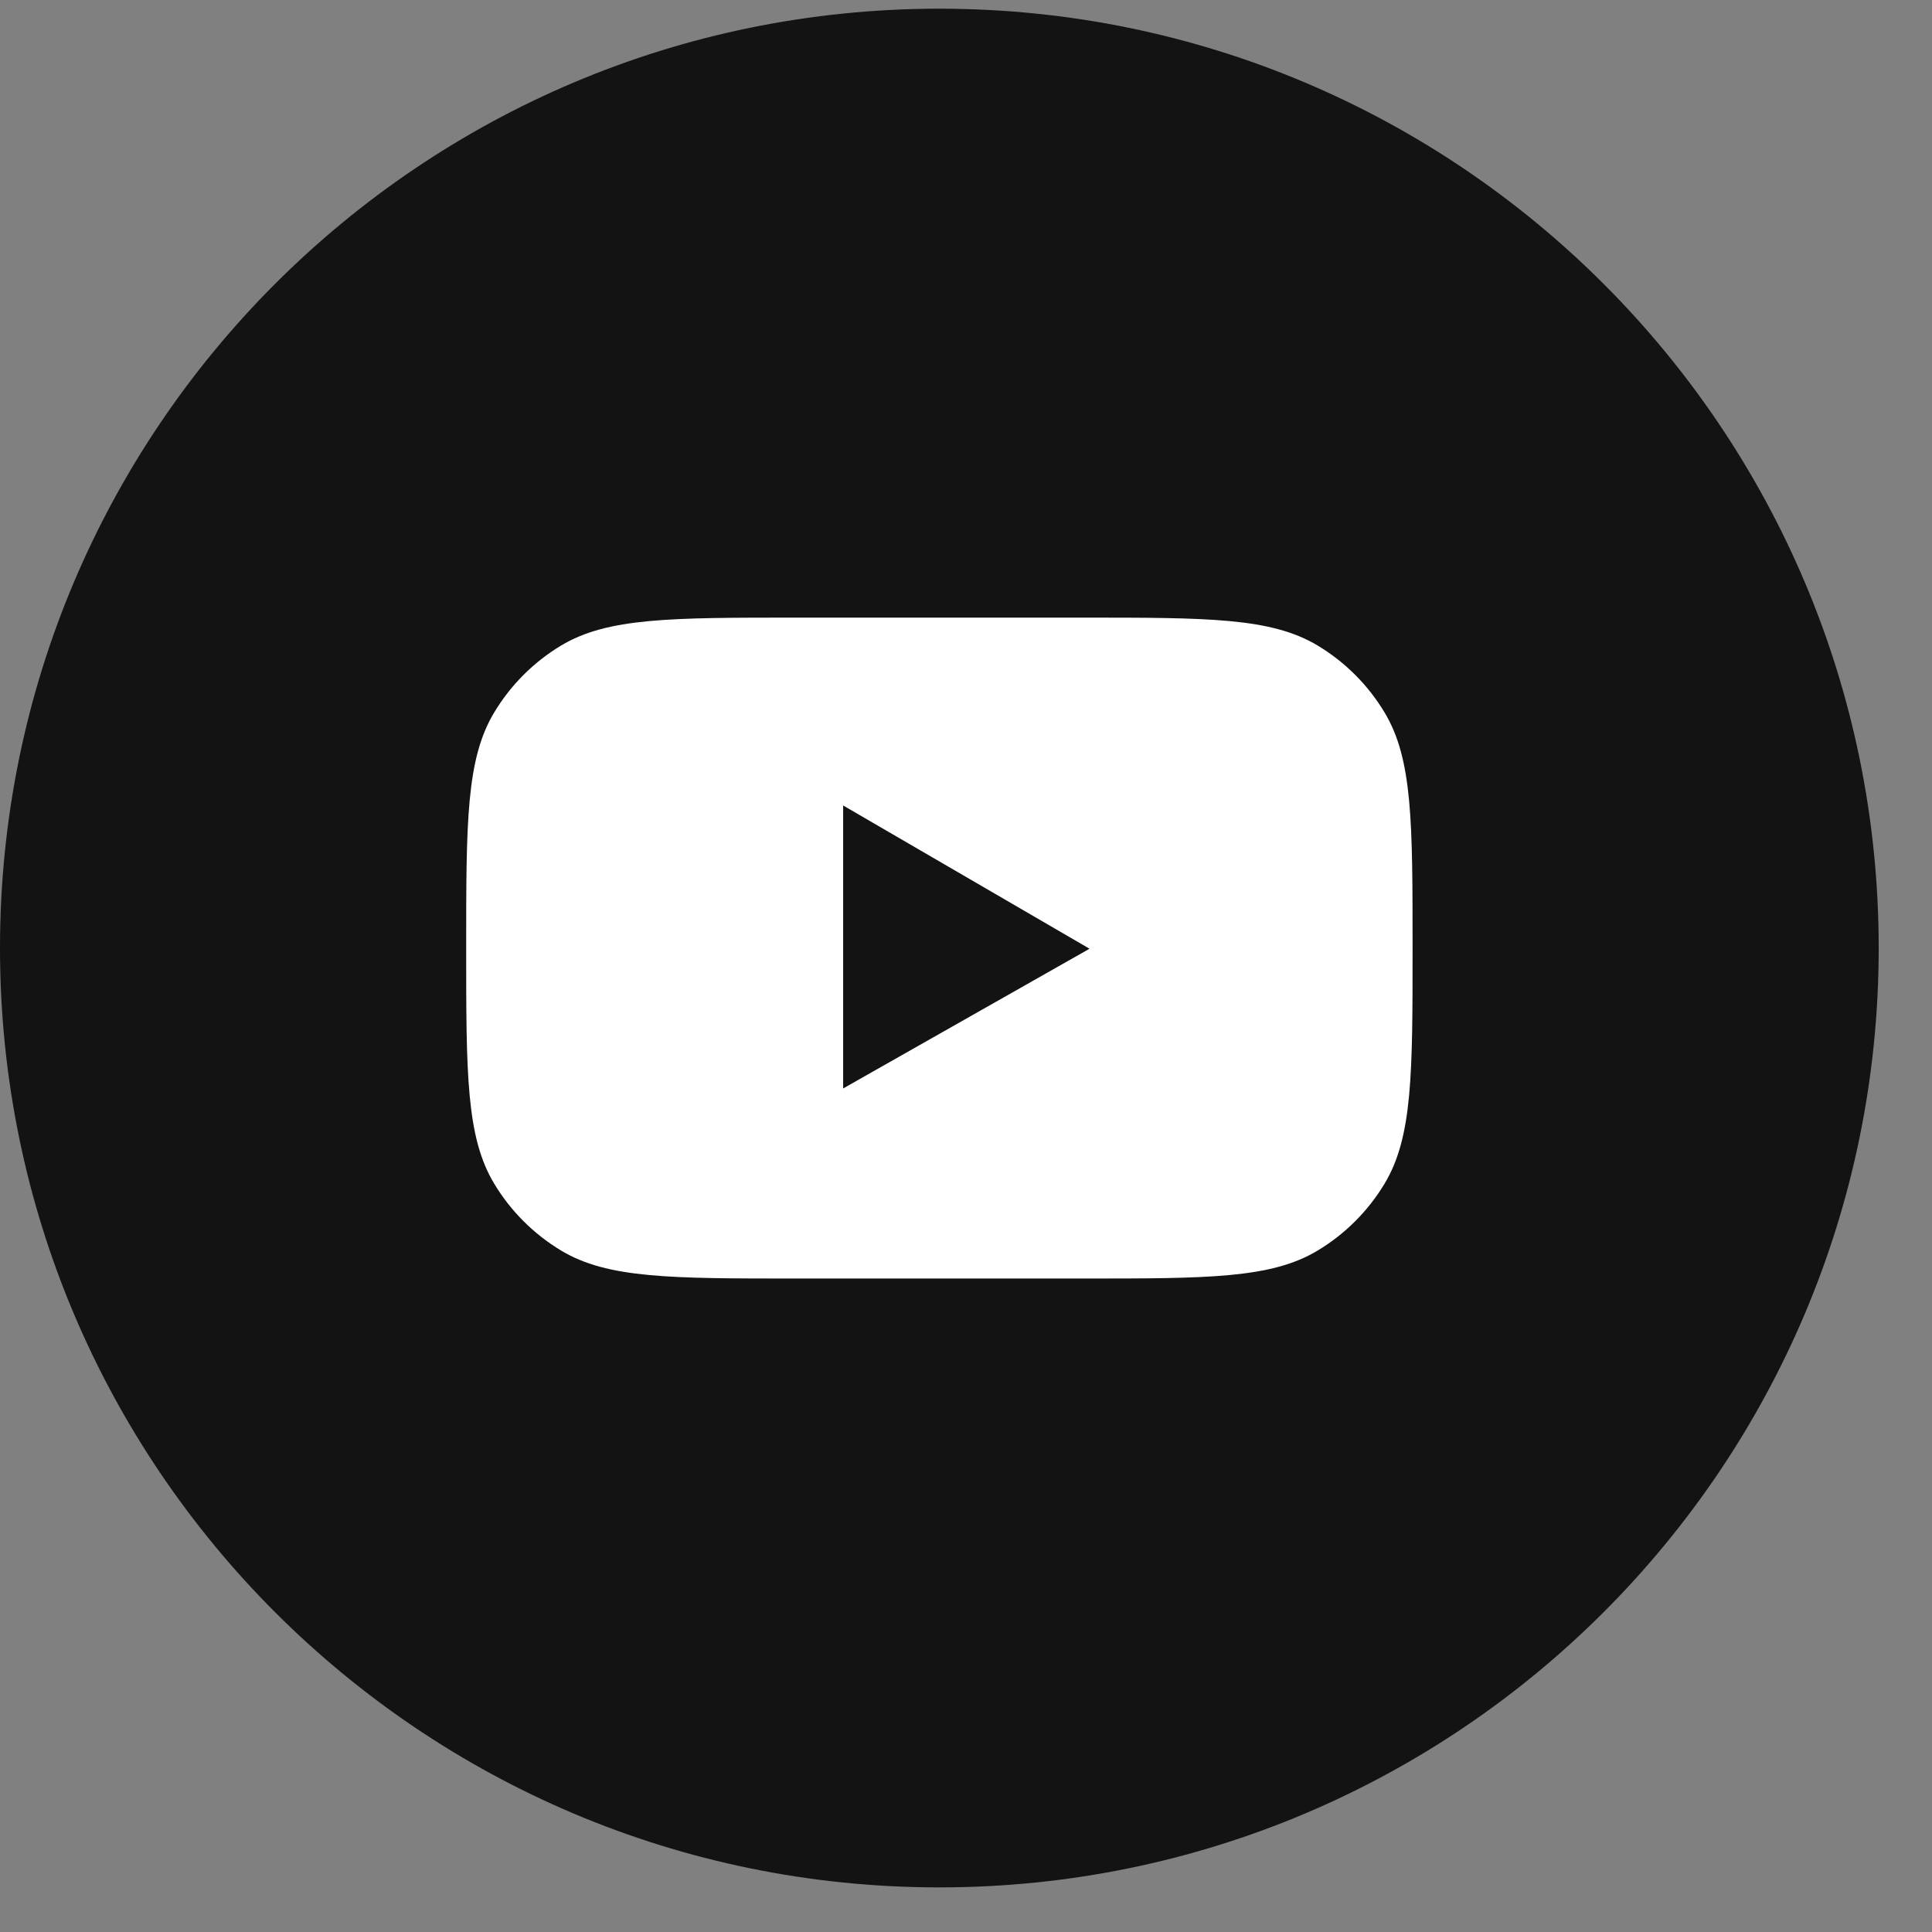
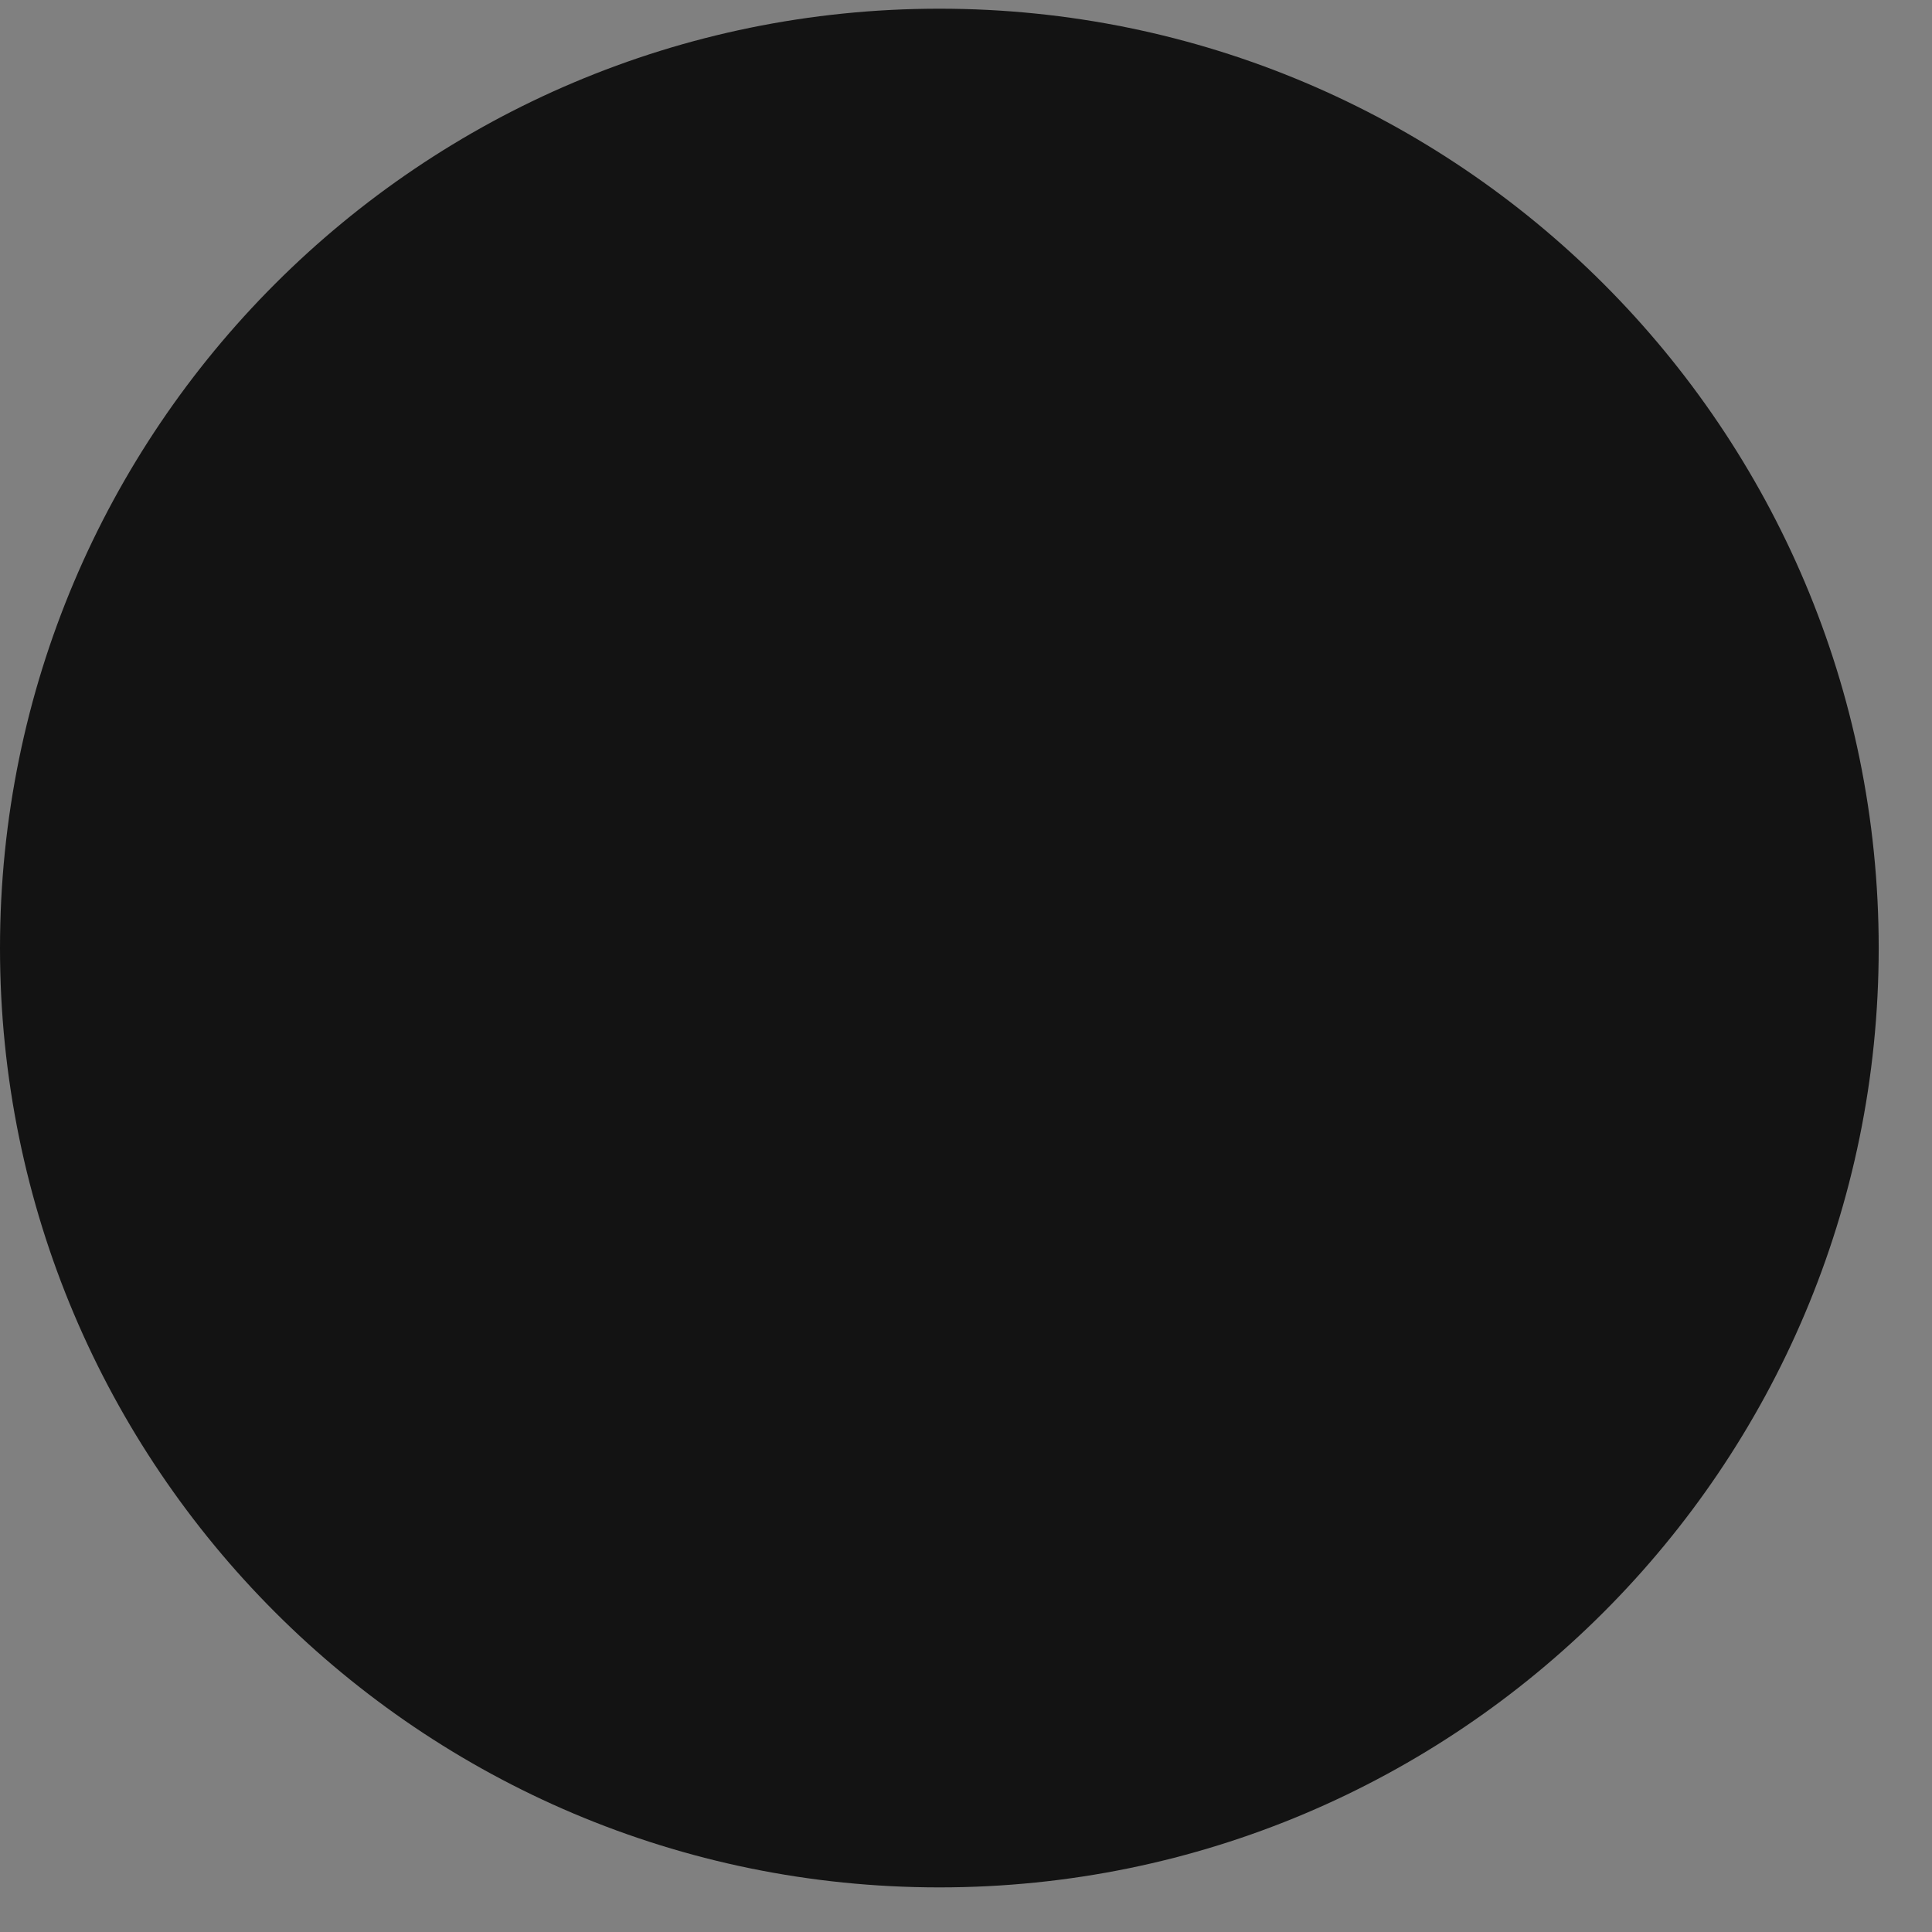
<svg xmlns="http://www.w3.org/2000/svg" width="34" height="34" viewBox="0 0 34 34" fill="none">
  <rect x="0" y="0" width="34" height="34" fill="#808080" stroke="none" />
  <path d="M33.062 16.684C33.062 7.554 25.66 0.153 16.531 0.153C7.401 0.153 0 7.554 0 16.684C0 25.814 7.401 33.215 16.531 33.215C25.66 33.215 33.062 25.814 33.062 16.684Z" fill="#131313" />
-   <path fill-rule="evenodd" clip-rule="evenodd" d="M8.696 12.54C8.204 13.358 8.204 14.467 8.204 16.684C8.204 18.901 8.204 20.01 8.696 20.829C8.986 21.312 9.391 21.717 9.875 22.008C10.693 22.5 11.802 22.5 14.02 22.5H19.043C21.261 22.5 22.369 22.5 23.188 22.008C23.672 21.717 24.077 21.312 24.367 20.829C24.859 20.01 24.859 18.901 24.859 16.684C24.859 14.467 24.859 13.358 24.367 12.54C24.077 12.056 23.672 11.651 23.188 11.36C22.369 10.869 21.261 10.869 19.043 10.869H14.02C11.802 10.869 10.693 10.869 9.875 11.36C9.391 11.651 8.986 12.056 8.696 12.54ZM14.838 14.175V19.155L19.174 16.696L14.838 14.175Z" fill="white" />
</svg>